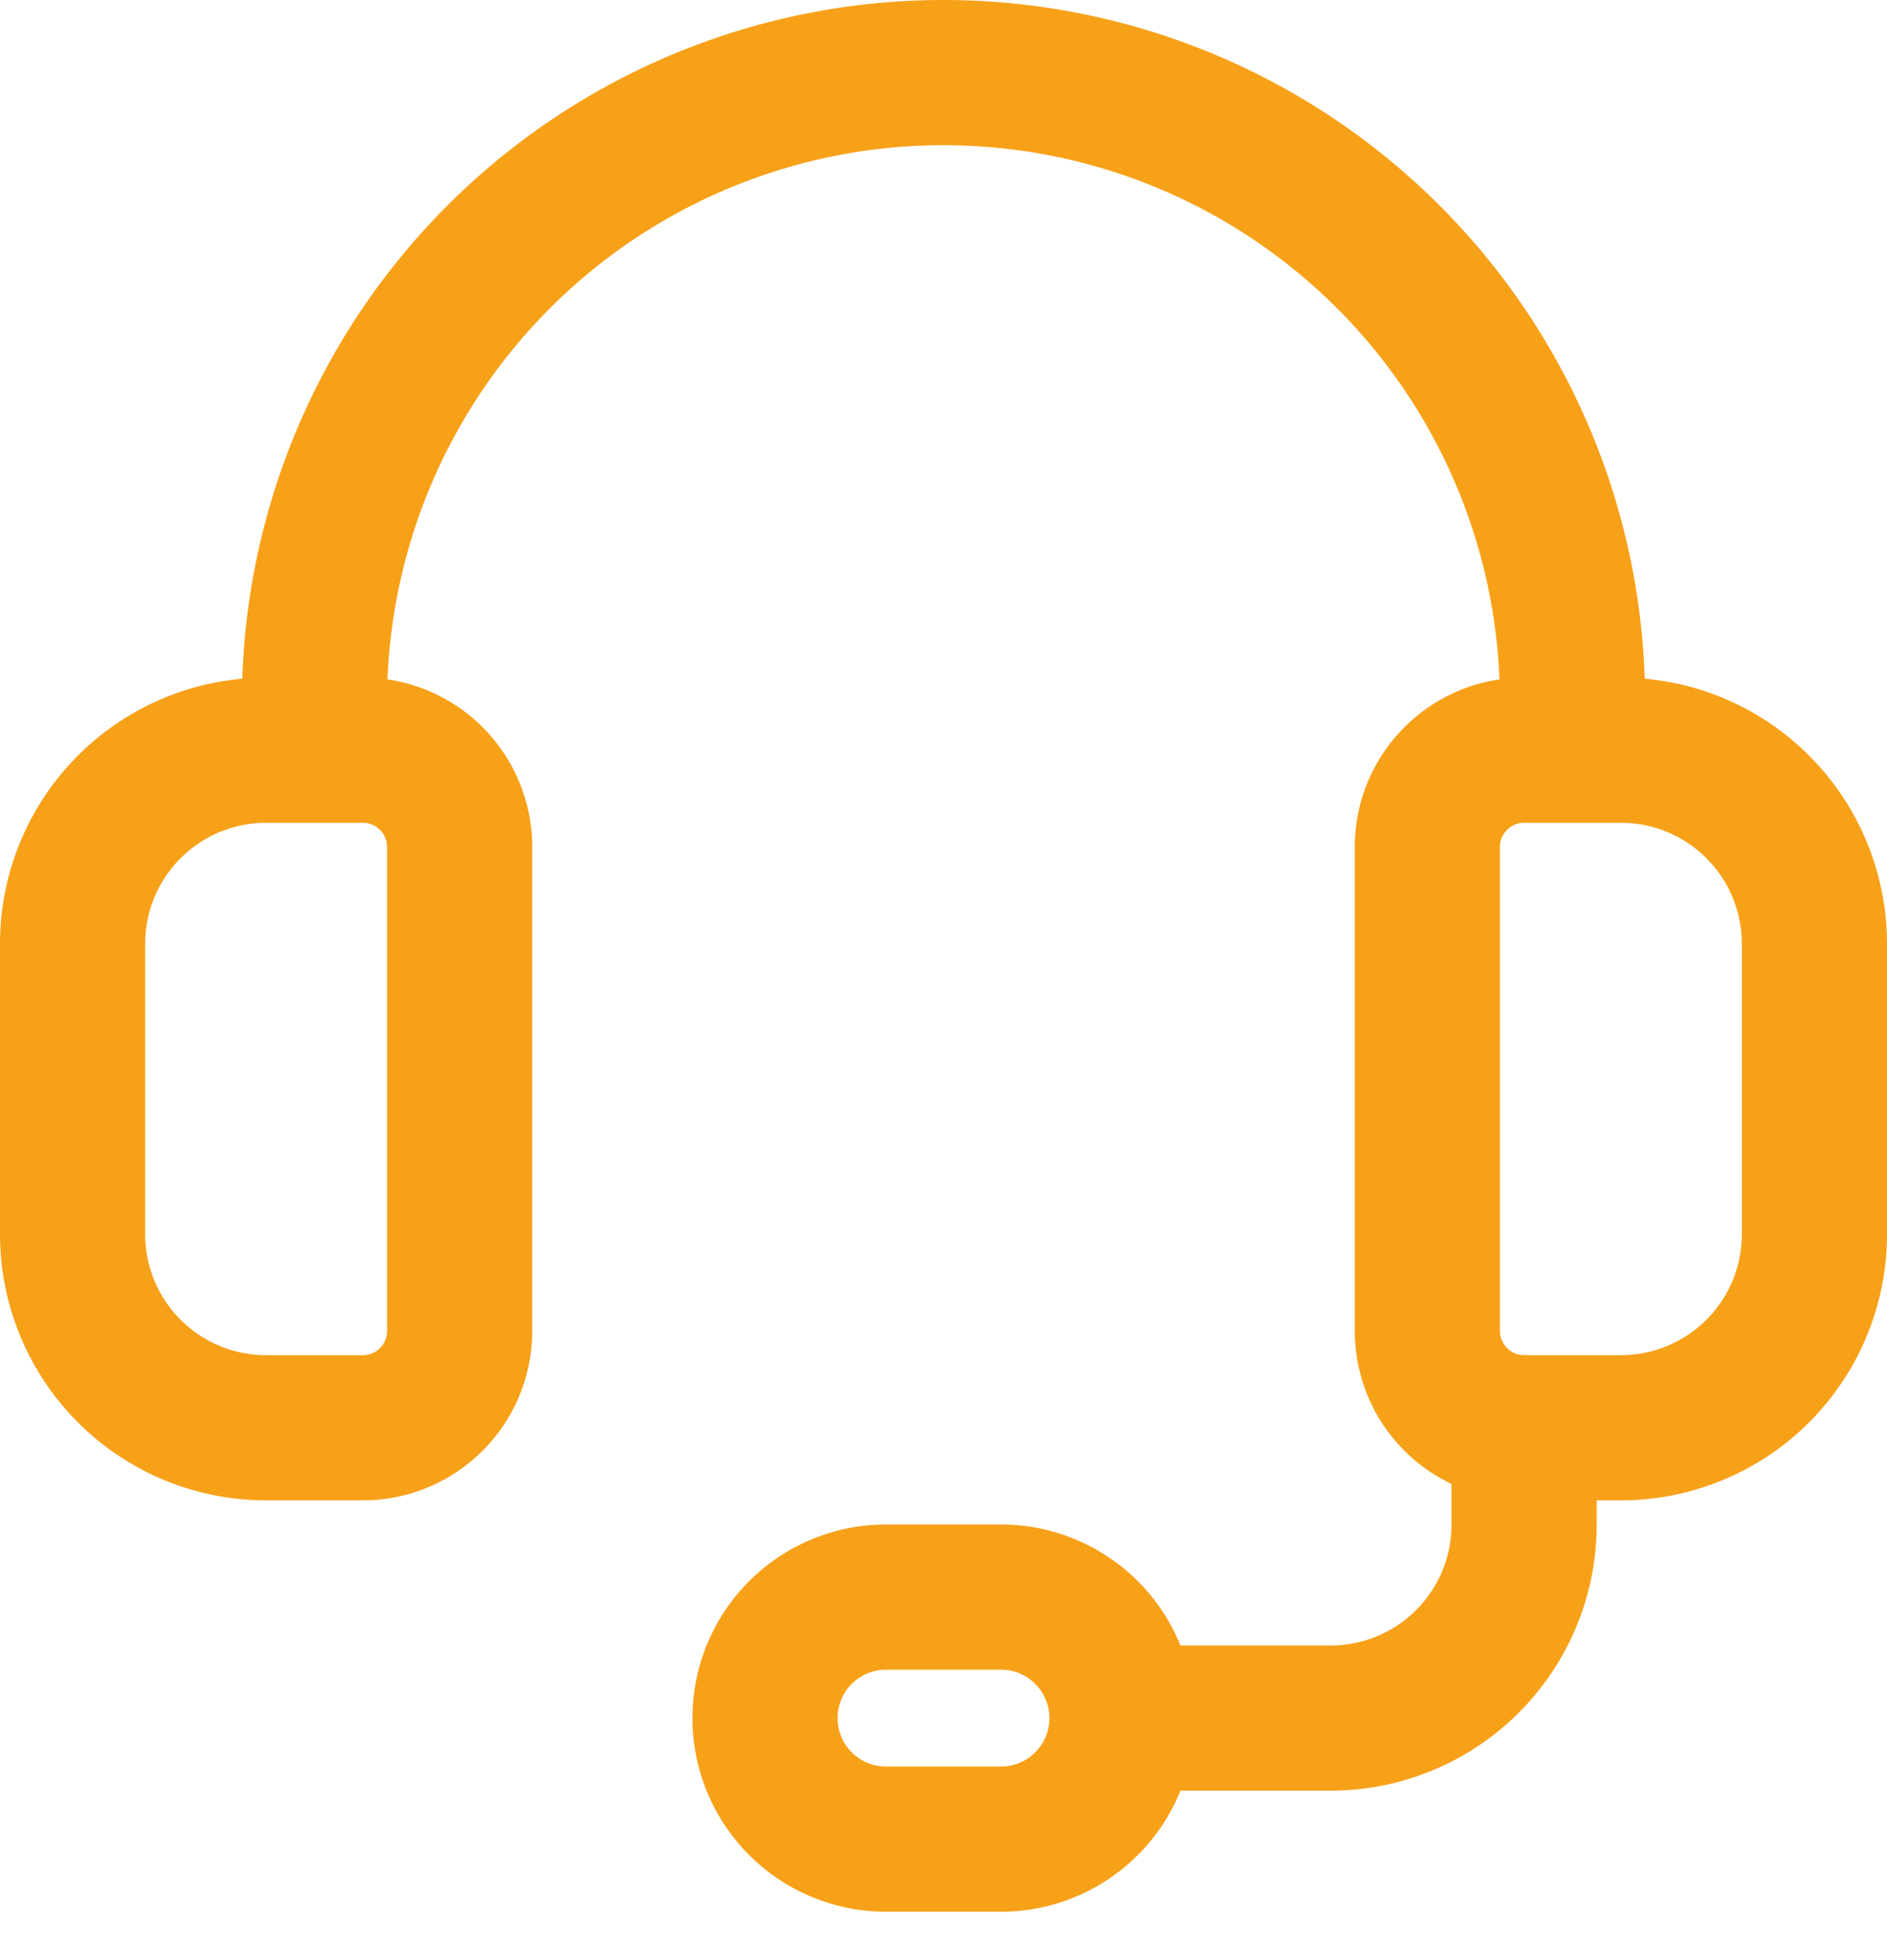
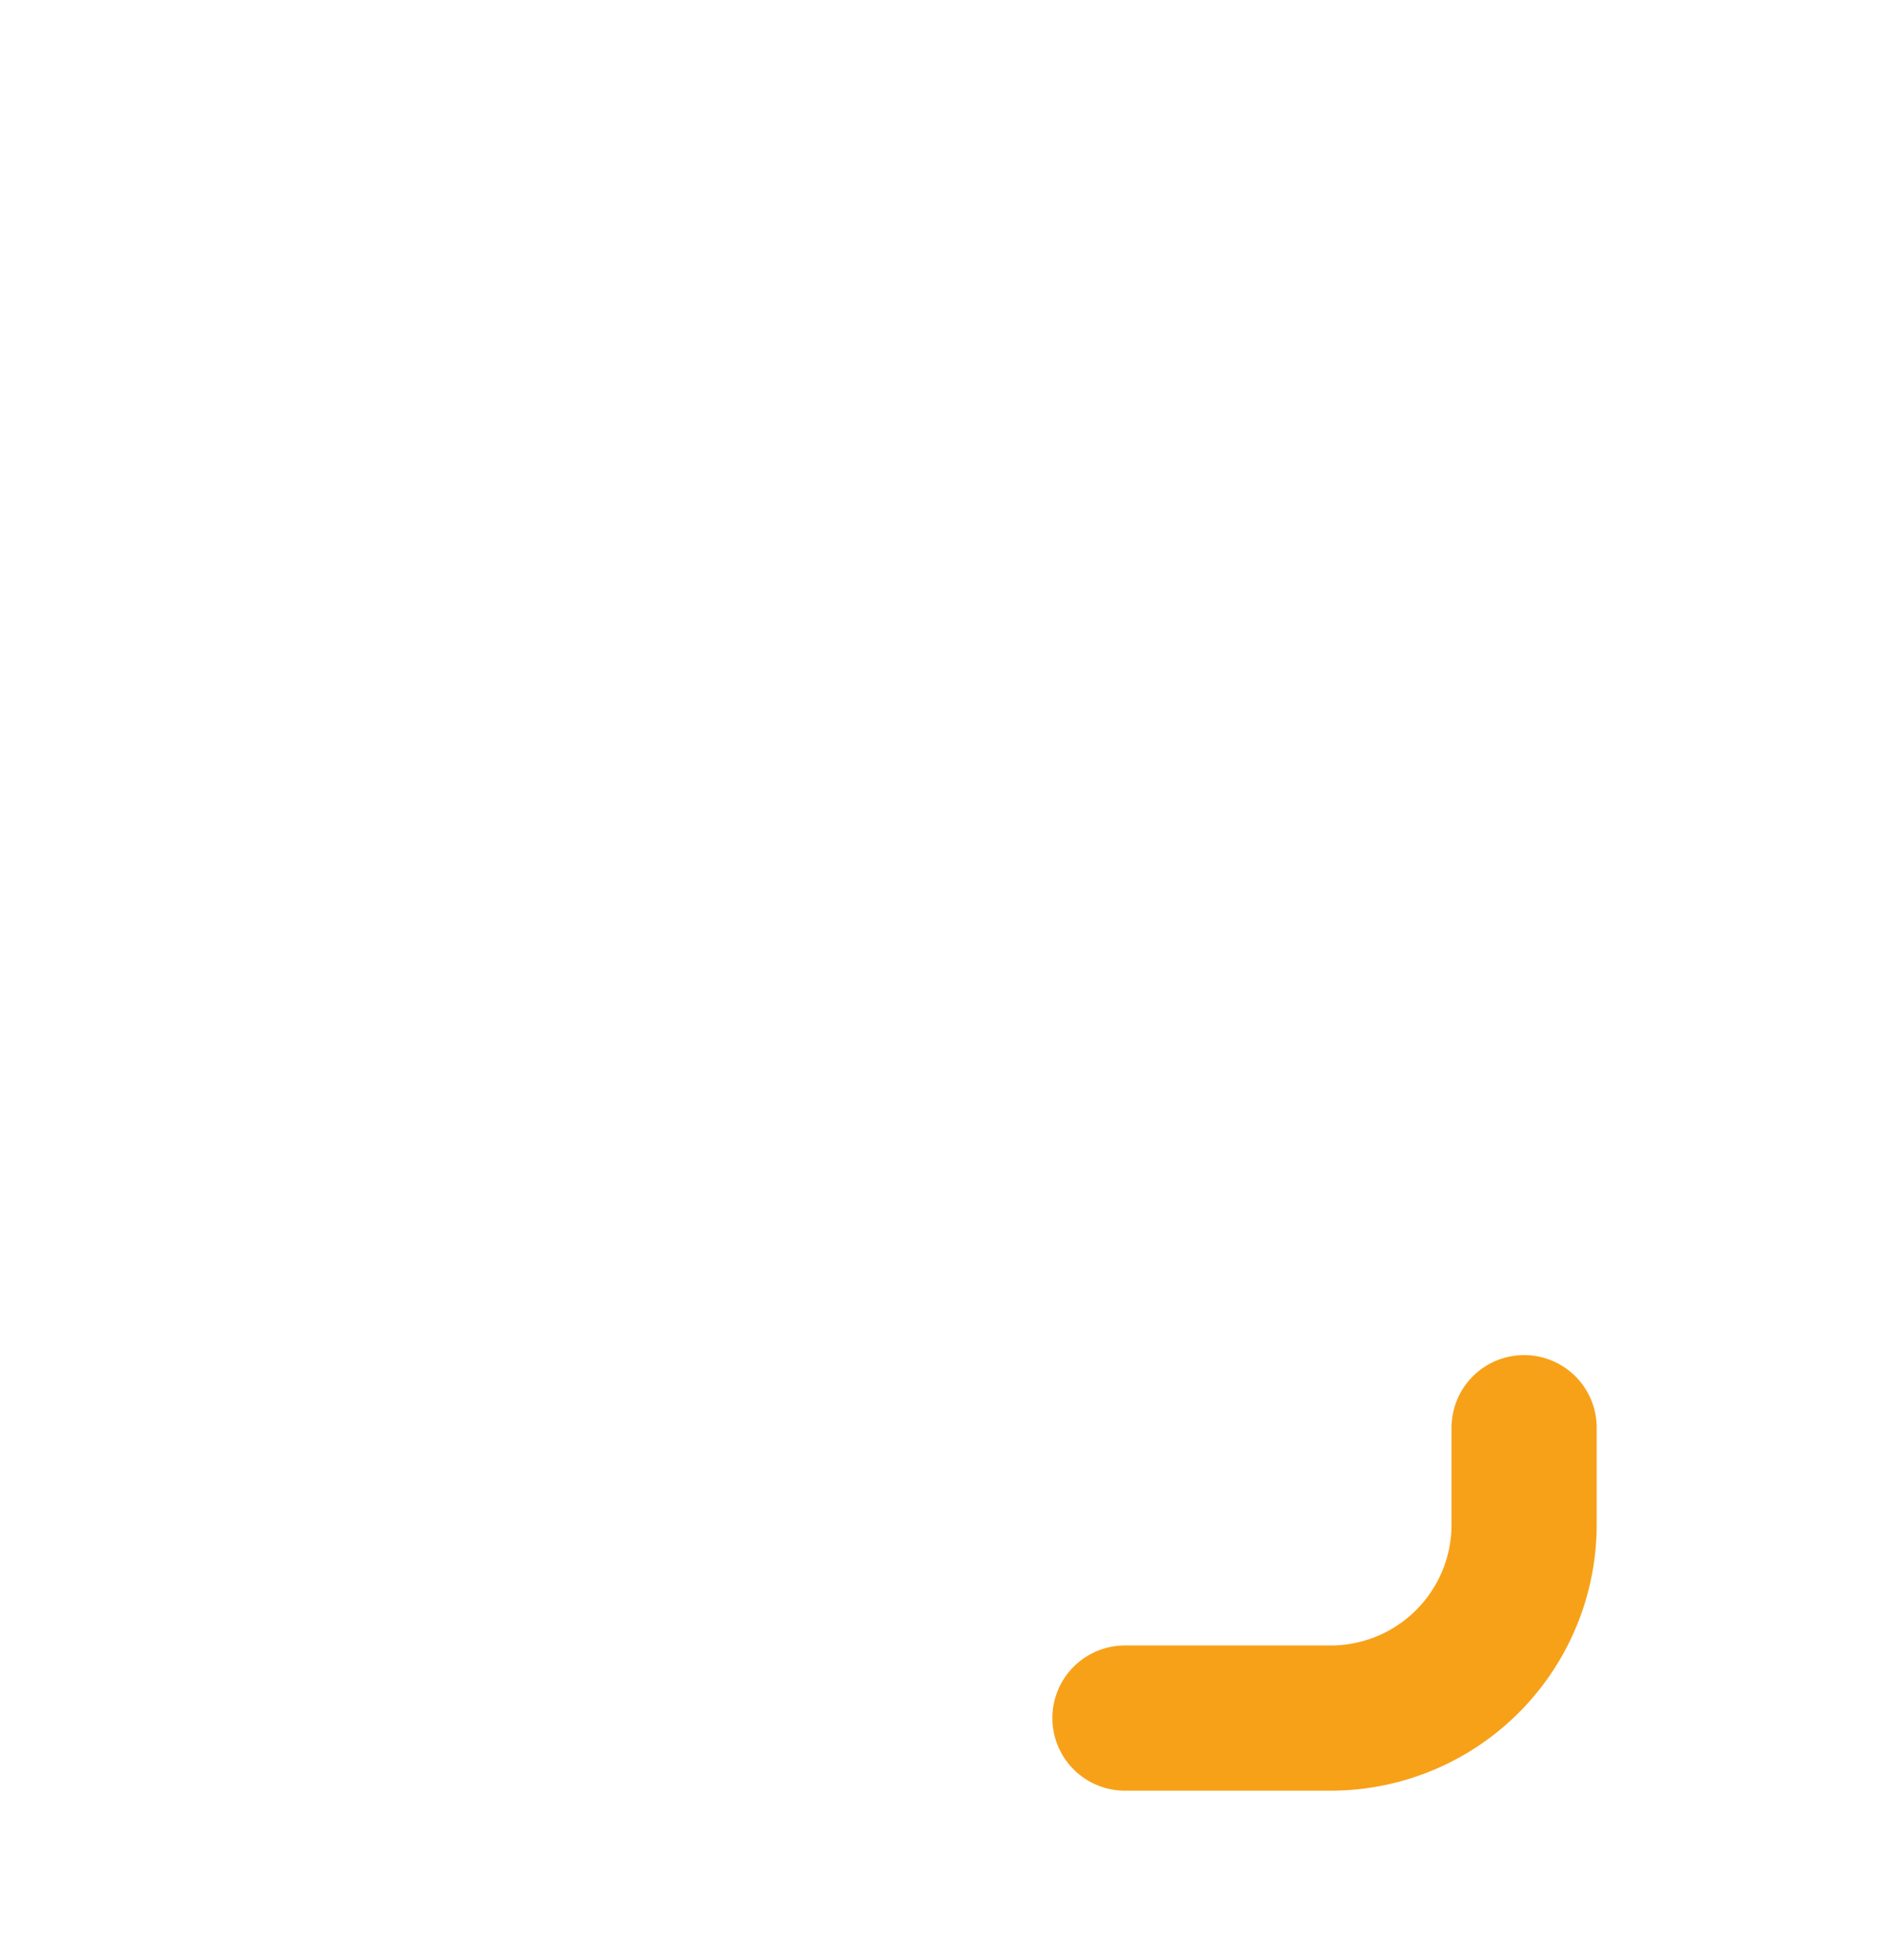
<svg xmlns="http://www.w3.org/2000/svg" width="26" height="27" fill="none">
-   <path d="M22.333 19.667H21a1.334 1.334 0 0 1-1.333-1.334v-6.666c0-.736.597-1.333 1.333-1.333h1.333A2.666 2.666 0 0 1 25 13v4a2.666 2.666 0 0 1-2.667 2.667ZM5 19.667H3.667A2.666 2.666 0 0 1 1 17v-4a2.666 2.666 0 0 1 2.667-2.666H5c.736 0 1.333.597 1.333 1.333v6.667c0 .736-.597 1.333-1.333 1.333ZM21.667 10.333v-.666A8.666 8.666 0 0 0 13 1a8.666 8.666 0 0 0-8.667 8.667v.666M13.833 25.333h-1.666a1.667 1.667 0 0 1 0-3.333h1.666a1.667 1.667 0 0 1 0 3.333Z" stroke="#F7A119" stroke-width="2" stroke-linecap="round" stroke-linejoin="round" />
  <path d="M15.5 23.666h2.833A2.666 2.666 0 0 0 21 21v-1.334" stroke="#F7A119" stroke-width="2" stroke-linecap="round" stroke-linejoin="round" />
</svg>